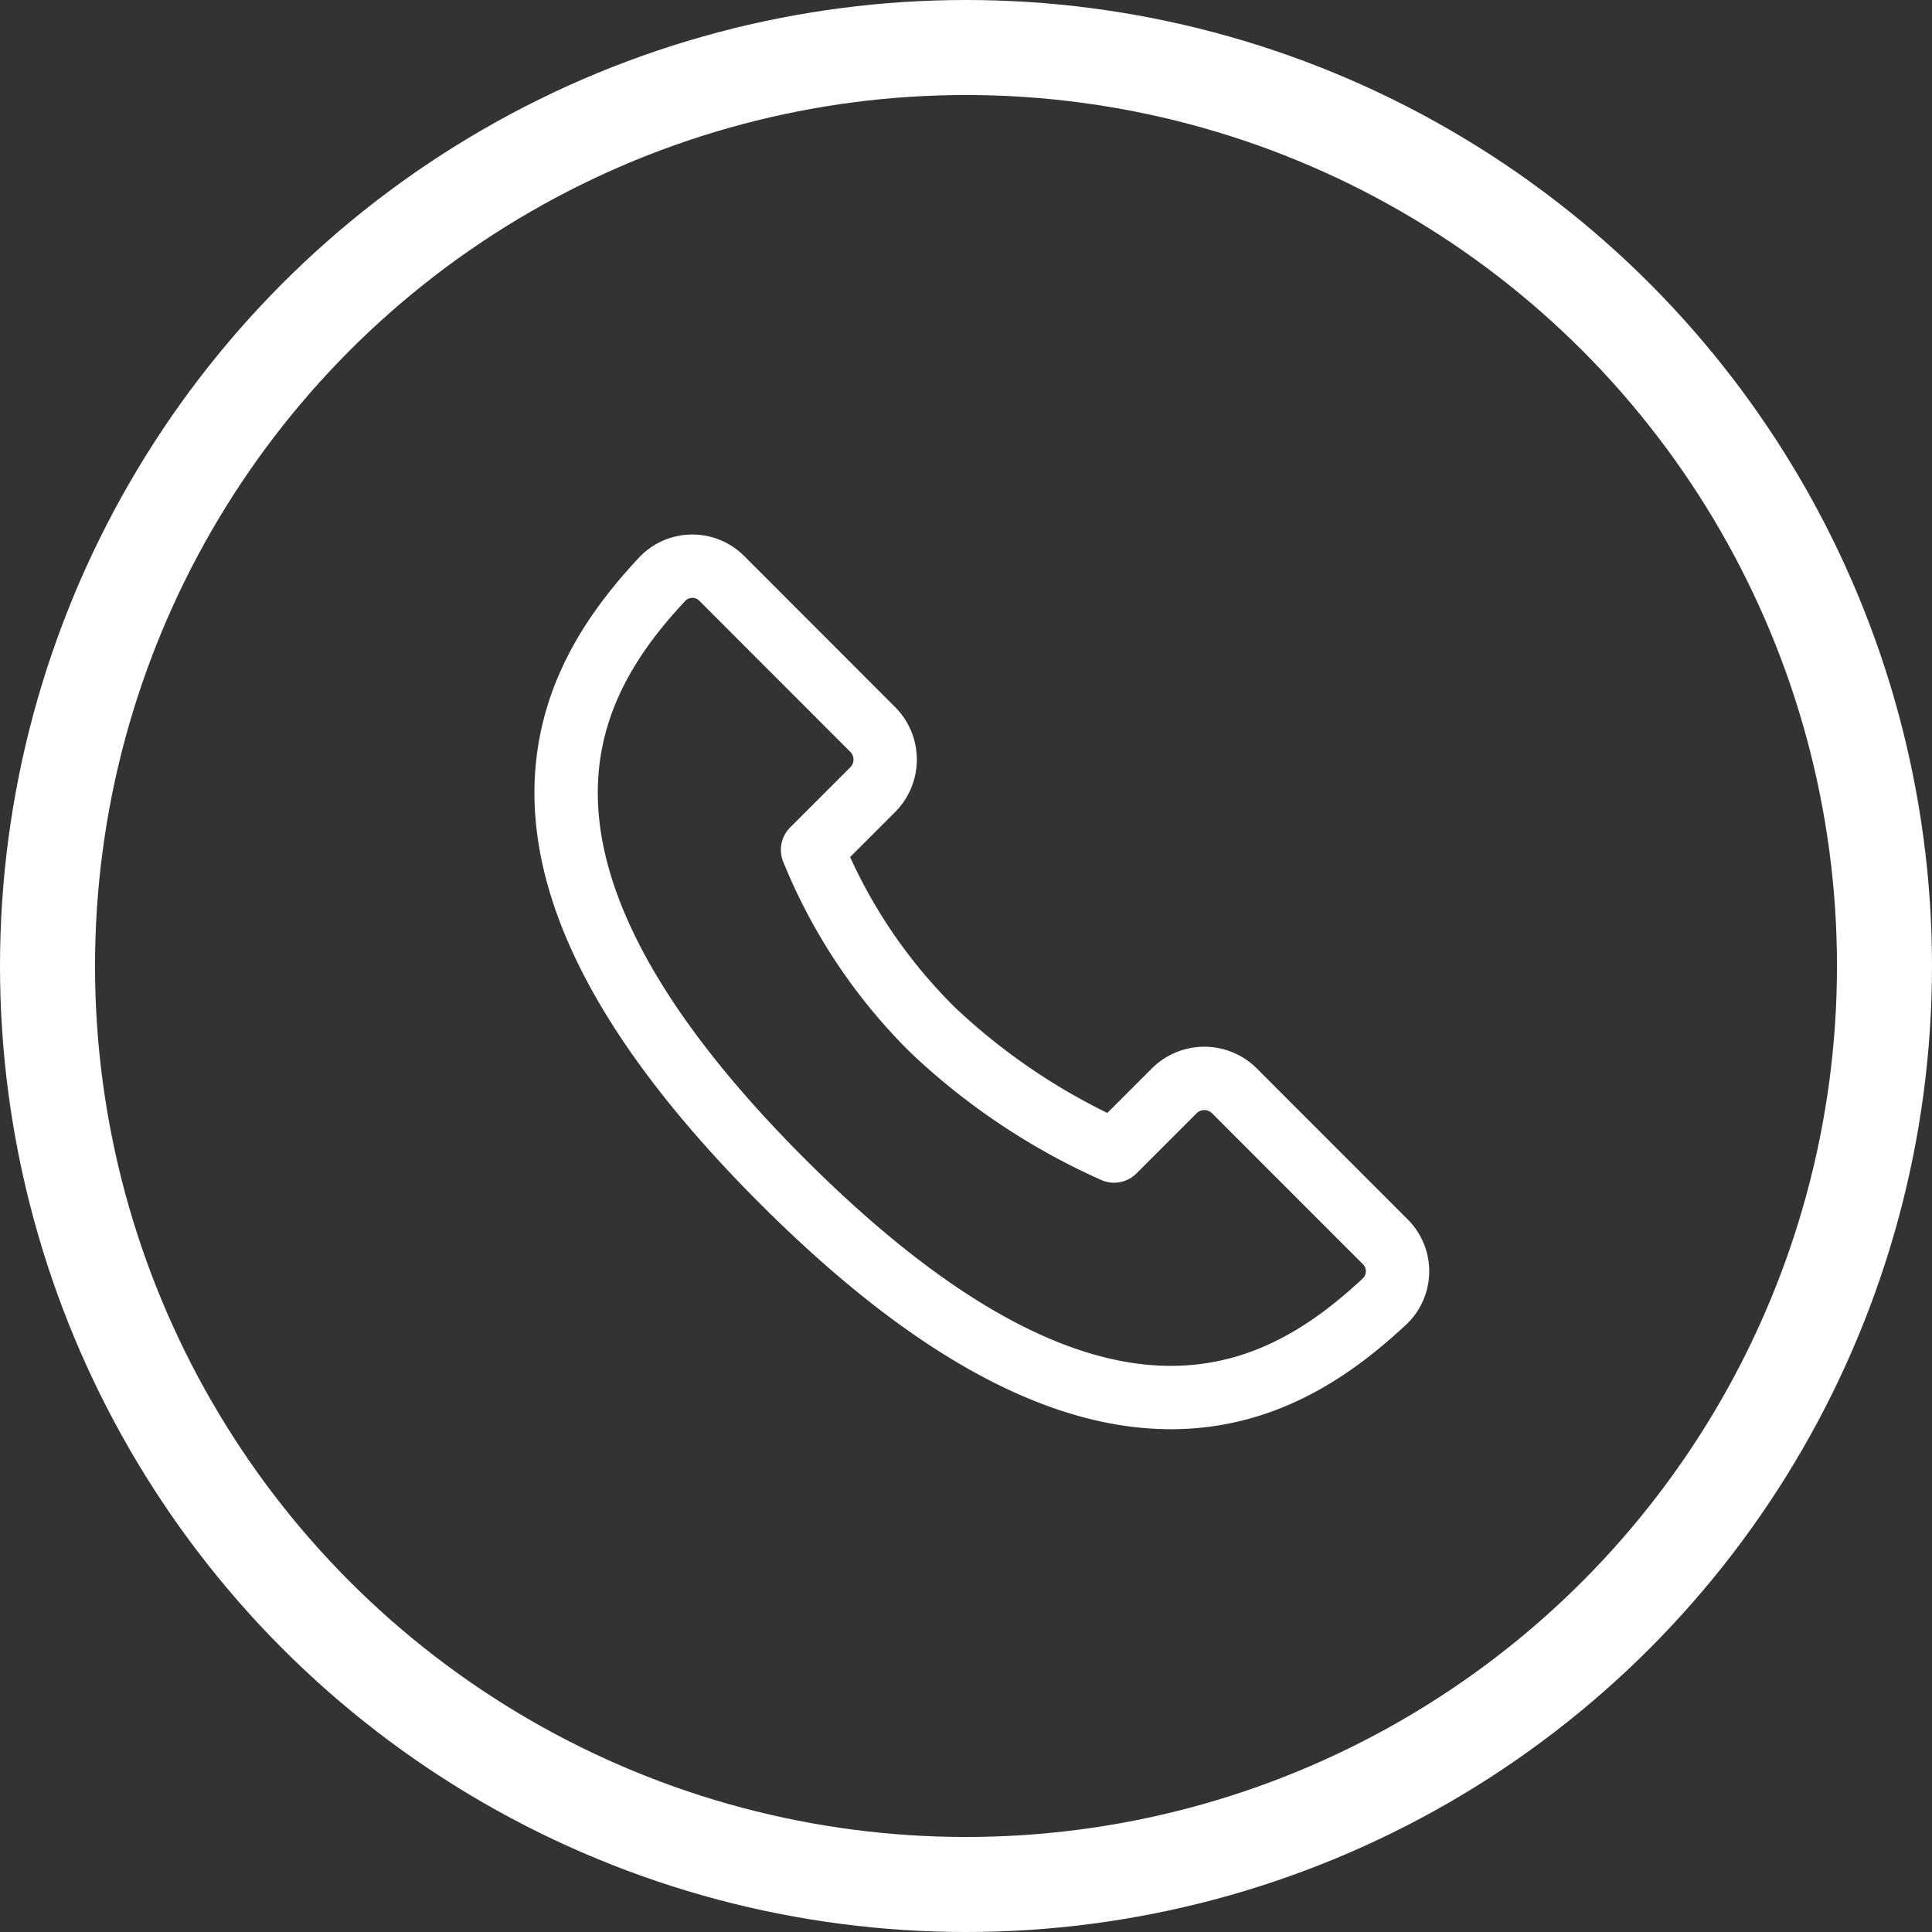
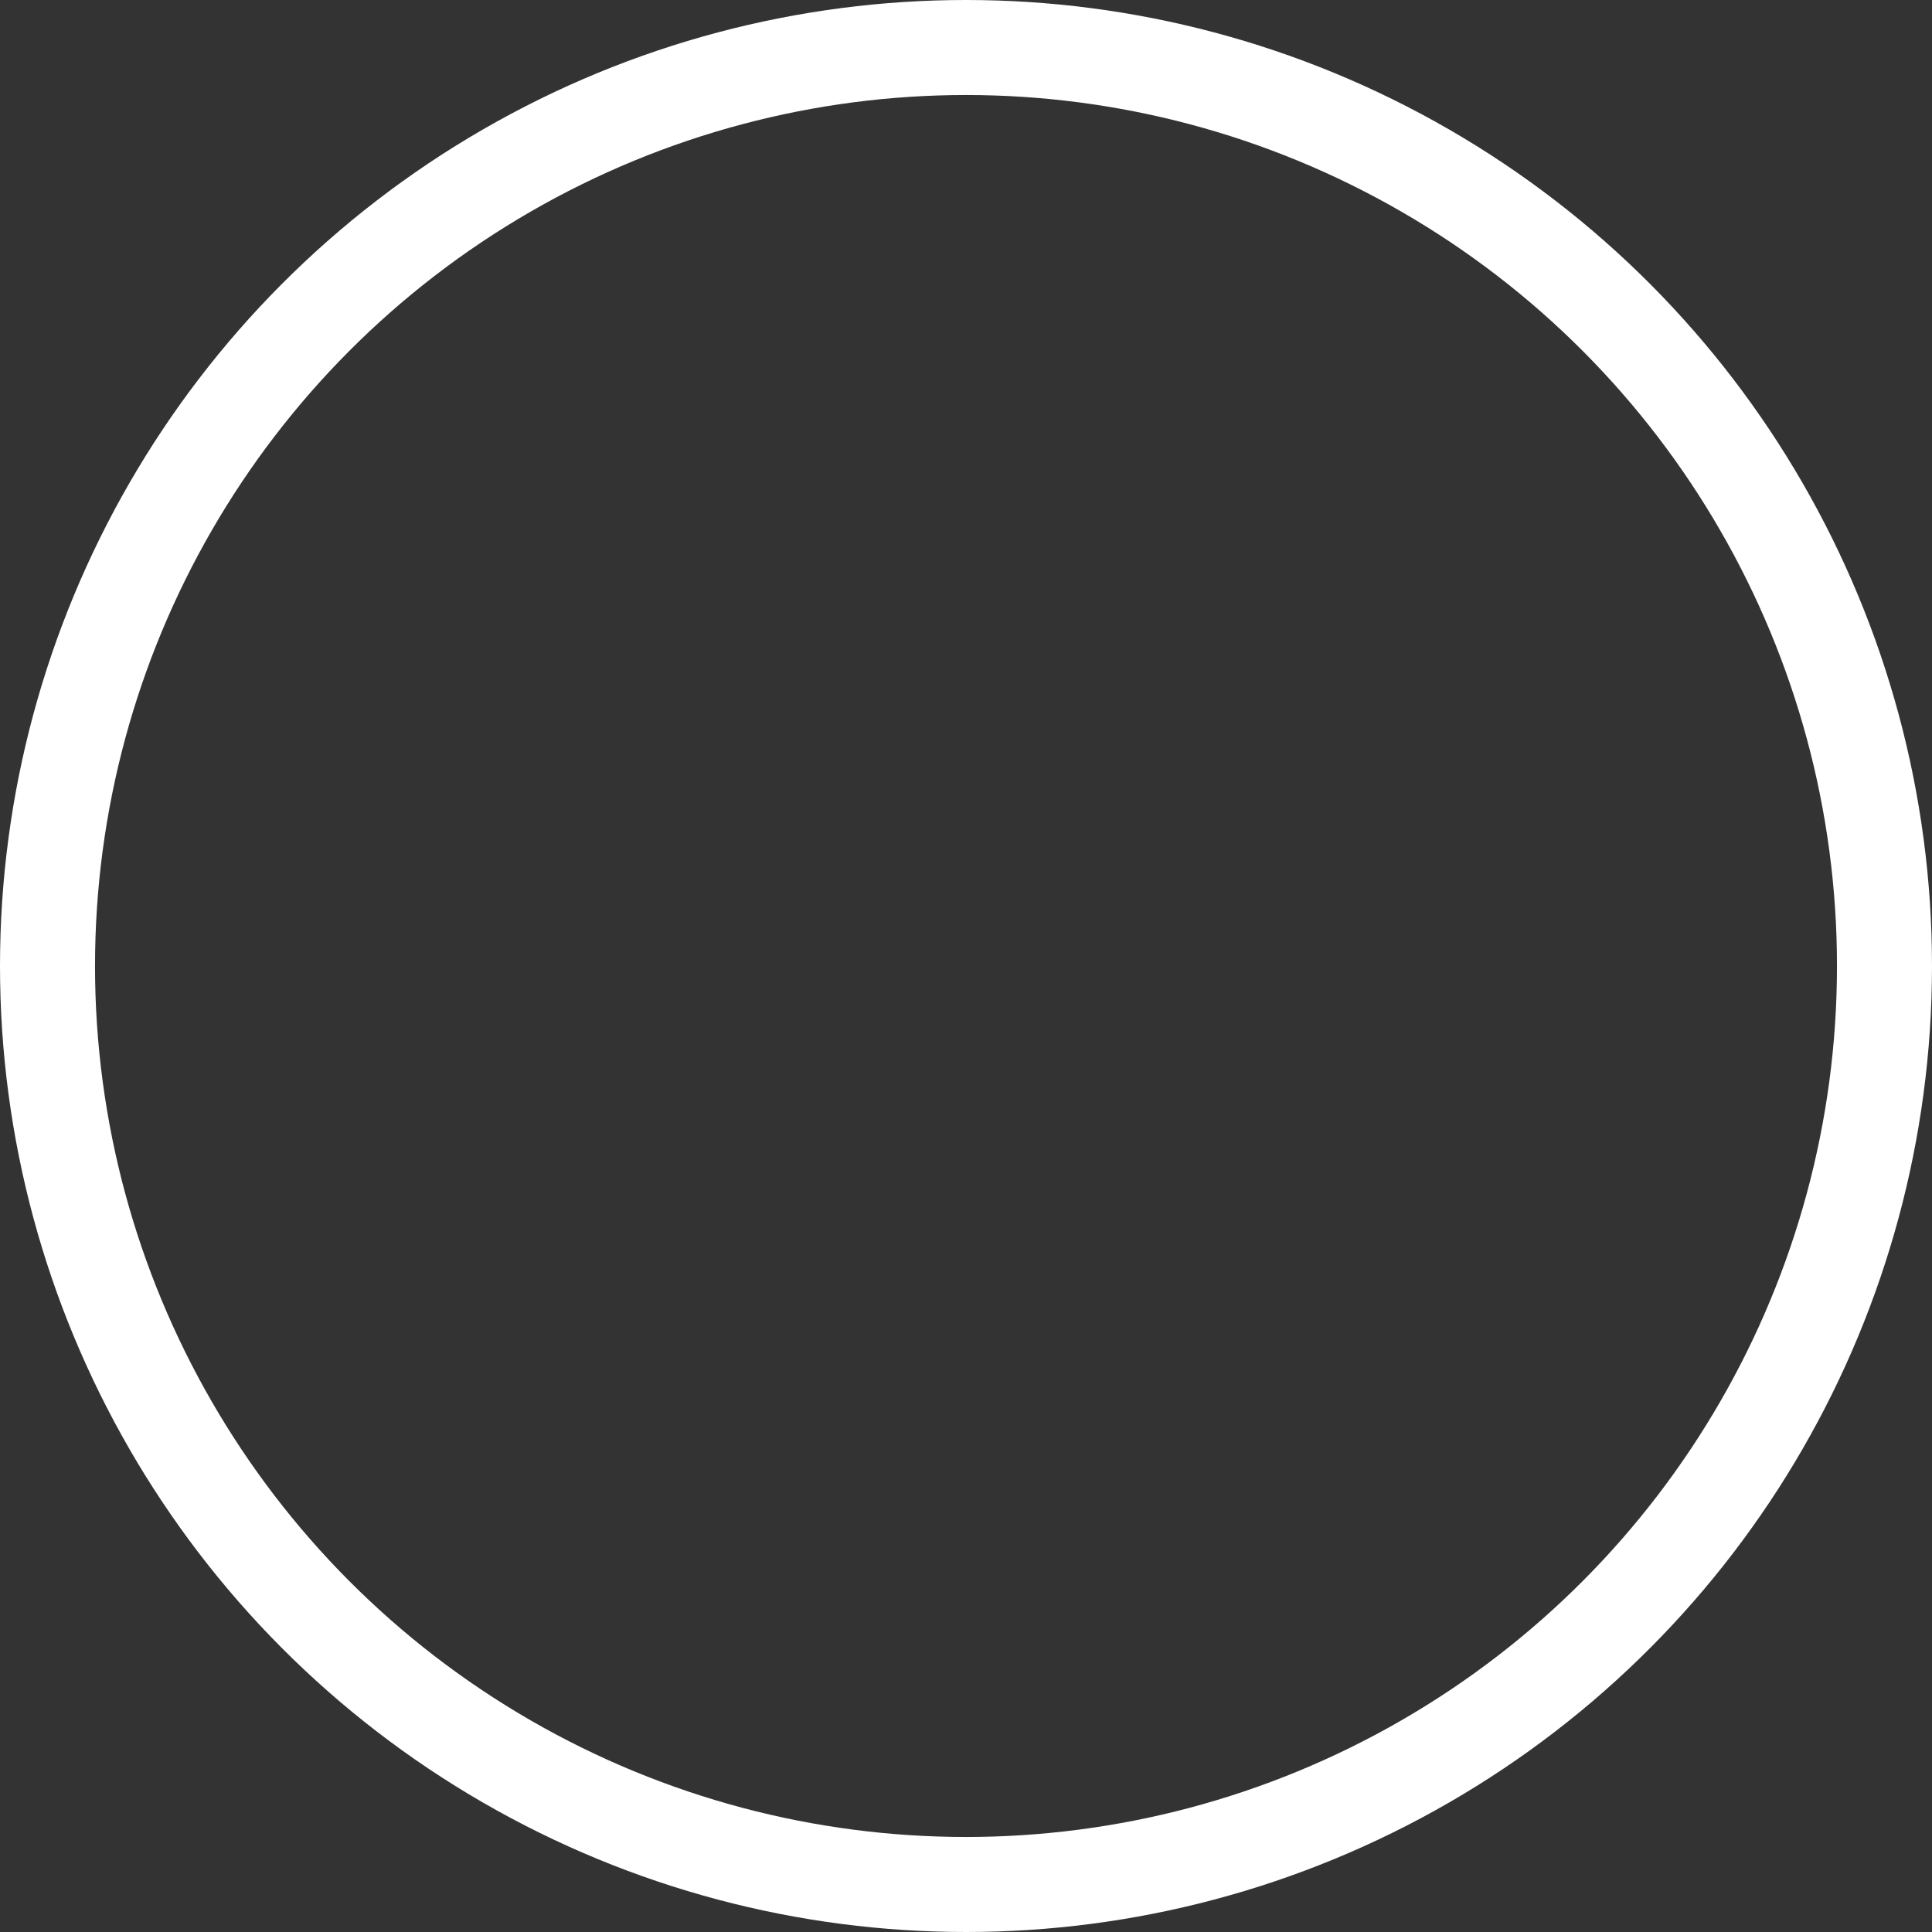
<svg xmlns="http://www.w3.org/2000/svg" width="61" height="61" viewBox="0 0 61 61">
  <rect x="0" y="0" width="61" height="61" fill="#333333" stroke="none" />
  <g transform="translate(1.5 1.5)">
    <circle cx="29" cy="29" r="29" fill="none" stroke="#fff" stroke-miterlimit="10" stroke-width="3" />
    <g transform="translate(12 12)">
      <g transform="translate(4.375 4.375)">
-         <path d="M19.2,16.567l-1.9,1.9a20.406,20.406,0,0,1-5.708-3.805A16.945,16.945,0,0,1,7.78,8.957l1.9-1.9a1.345,1.345,0,0,0,0-1.9L4.927.4A1.313,1.313,0,0,0,3.037.406c-2.9,3.112-6.463,8.76,3.792,19.015s15.9,6.691,19.015,3.792a1.313,1.313,0,0,0,.011-1.889L21.1,16.567A1.345,1.345,0,0,0,19.2,16.567Z" transform="translate(0 0)" fill="none" stroke="#fff" stroke-linecap="round" stroke-linejoin="round" stroke-miterlimit="10" stroke-width="2" />
-       </g>
+         </g>
    </g>
  </g>
</svg>